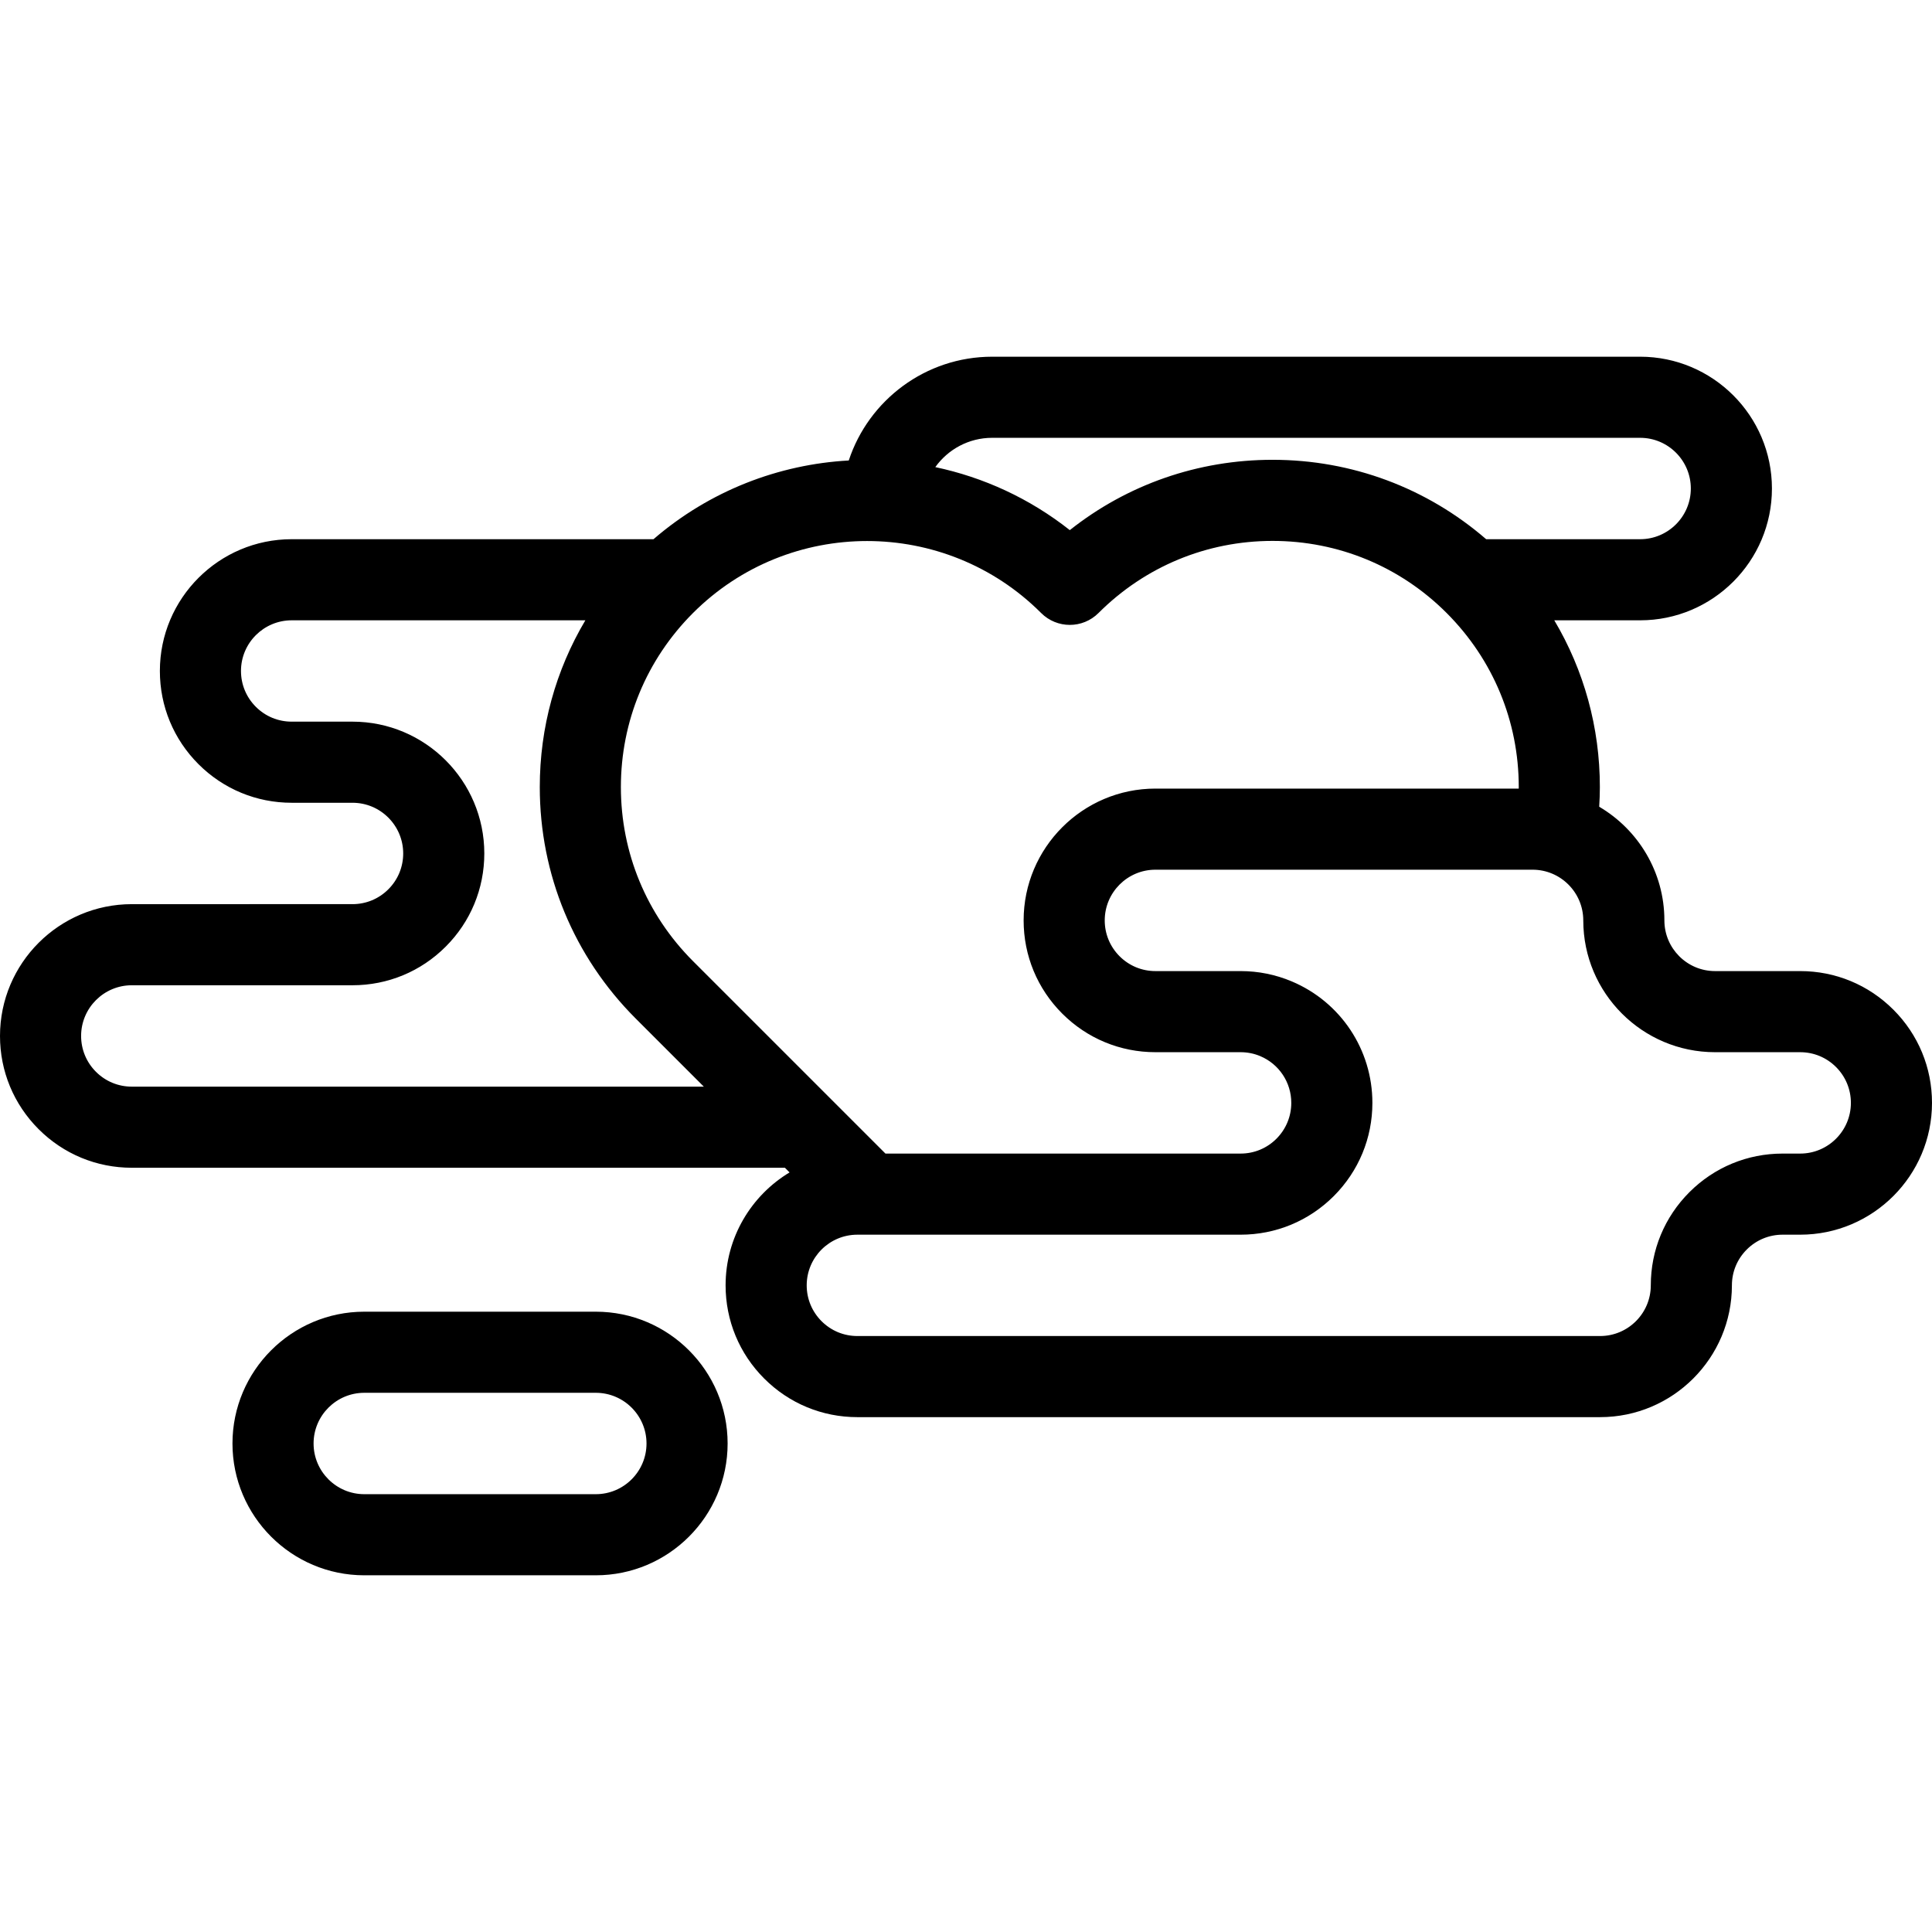
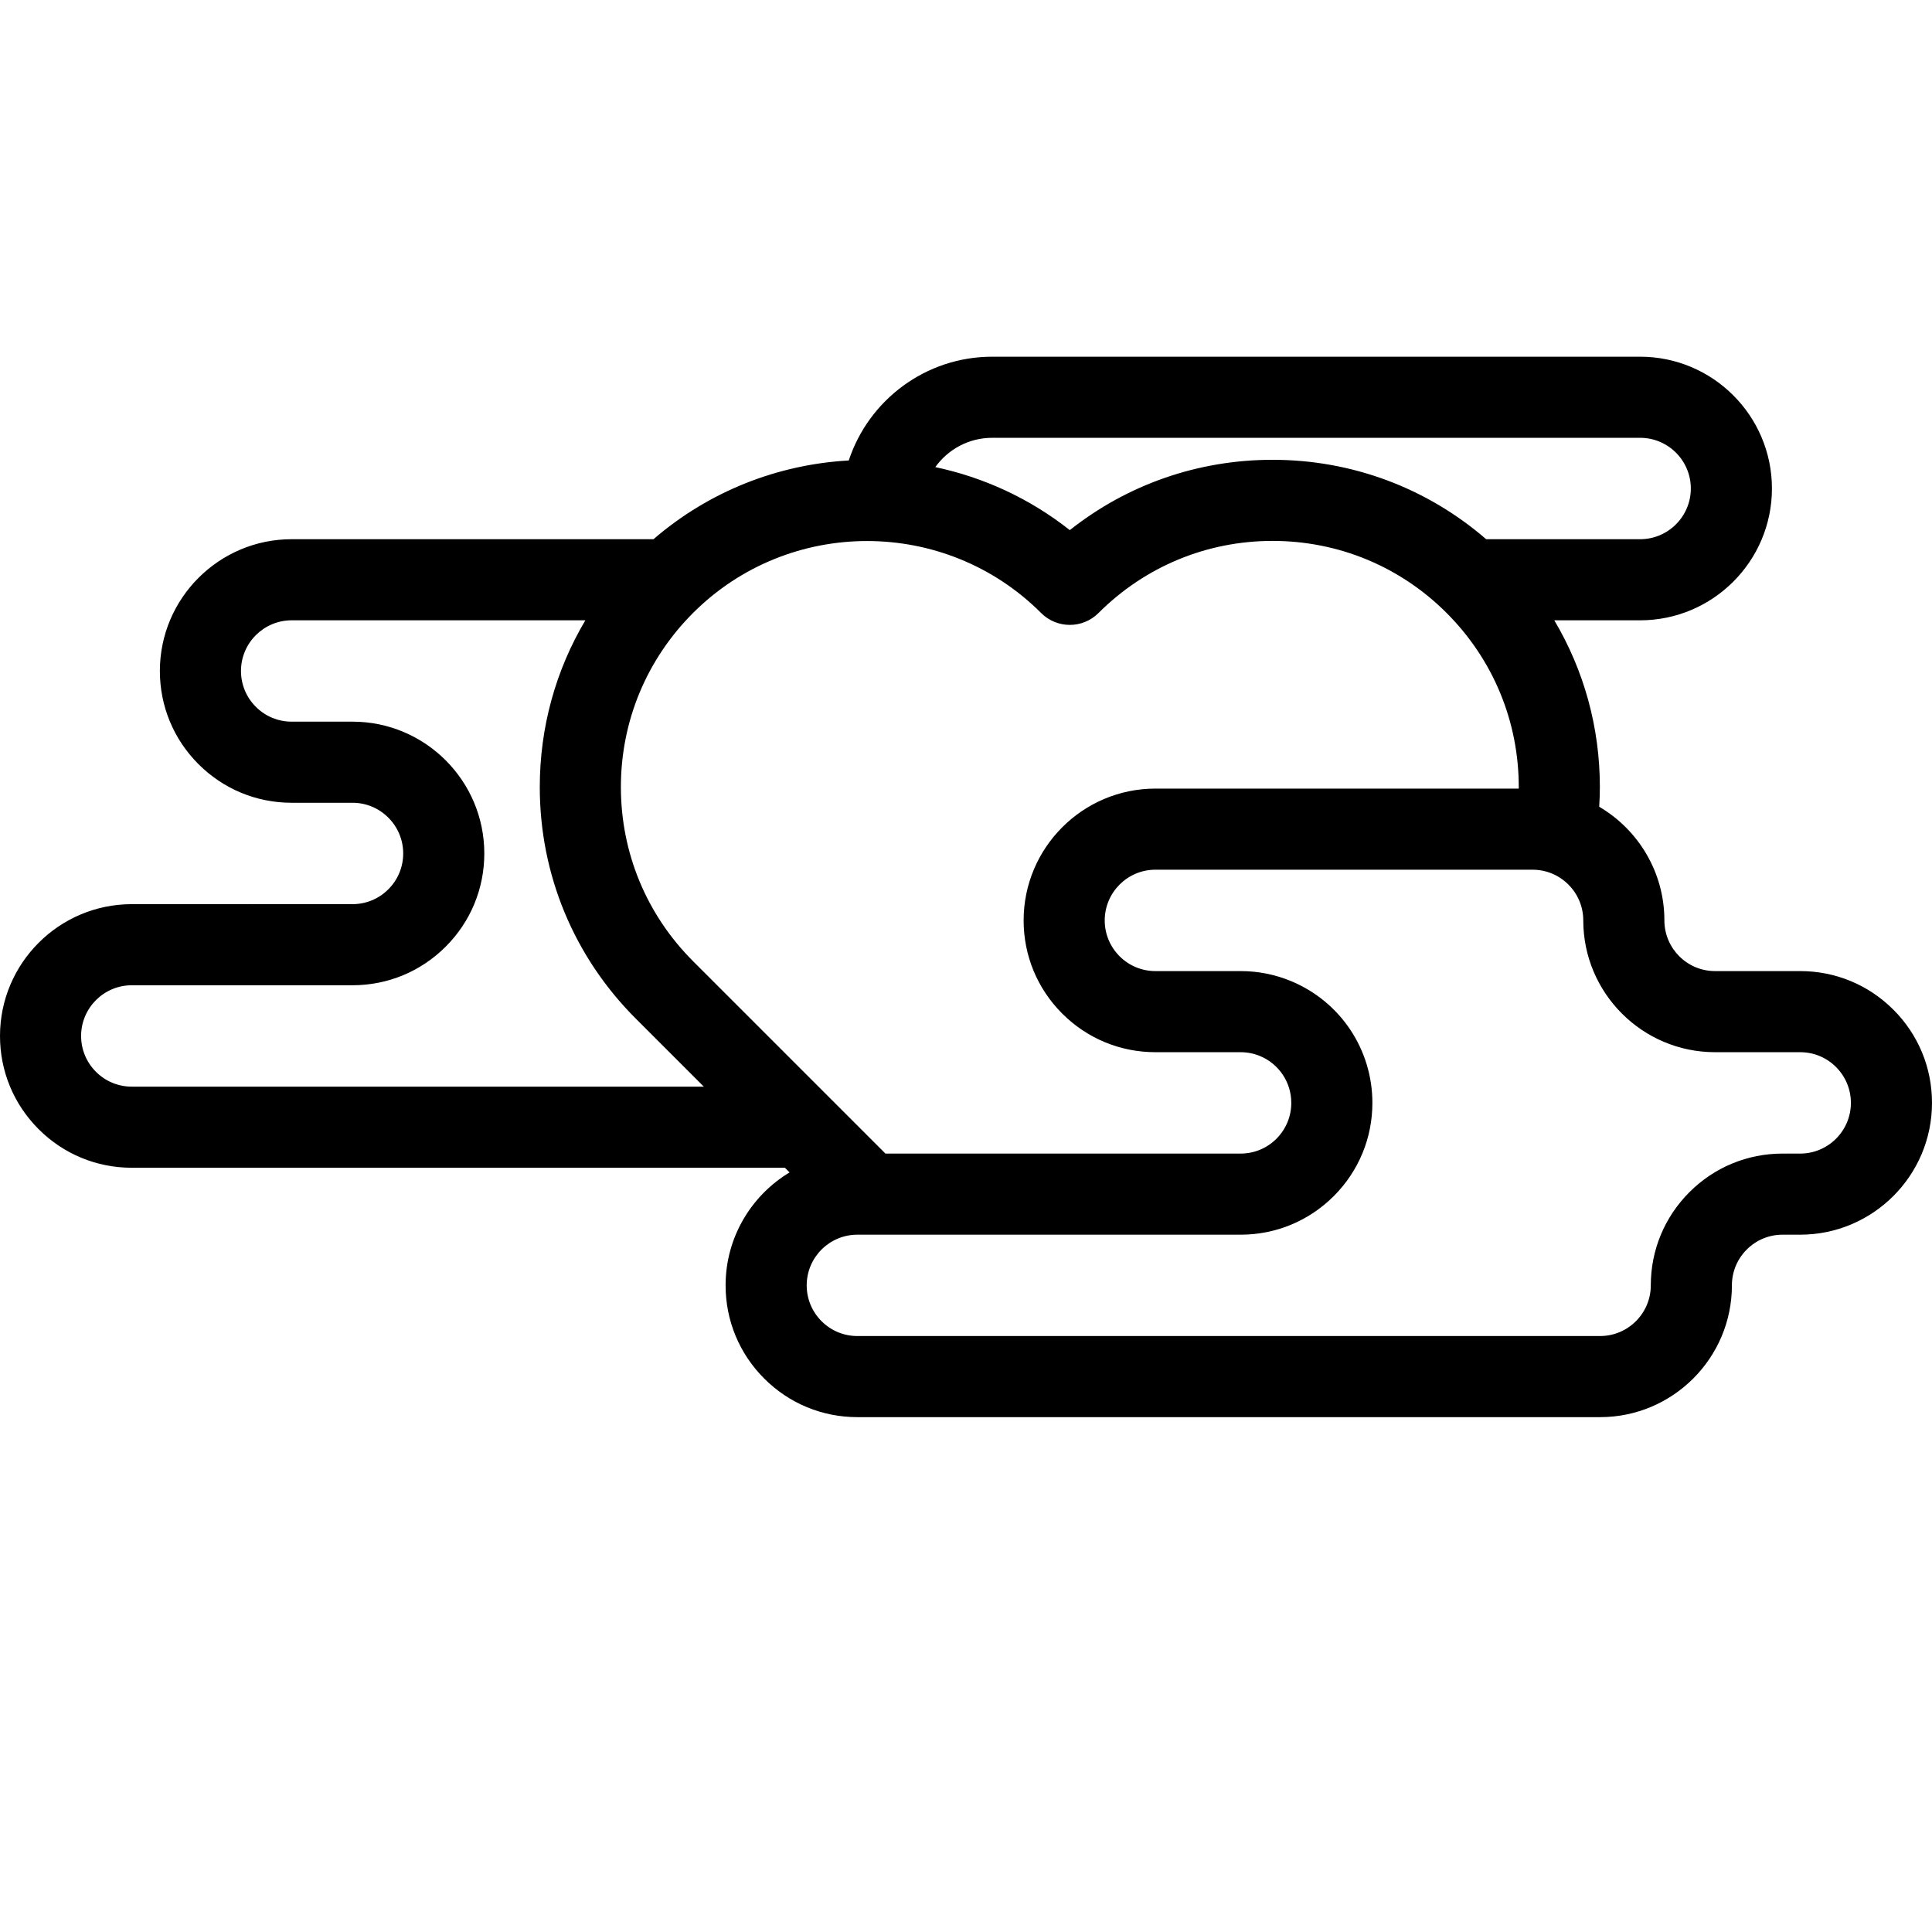
<svg xmlns="http://www.w3.org/2000/svg" fill="#000000" height="800px" width="800px" version="1.1" id="Capa_1" viewBox="0 0 476.4 476.4" xml:space="preserve">
  <g>
    <path d="M466.882,248.973c-6.139-6.138-14.301-9.519-22.981-9.519h-21c-6.887,0-12.49-5.607-12.49-12.5   c0-11.93-6.465-22.372-16.072-28.025c0.097-1.614,0.162-3.232,0.162-4.85c0-14.698-3.915-28.798-11.239-41.12h21.169   c17.921,0,32.5-14.58,32.5-32.5s-14.579-32.5-32.5-32.5H244.64c-16.379,0-30.442,10.679-35.349,25.587   c-17.268,0.958-34.274,7.441-48.151,19.413H71.922c-17.921,0-32.5,14.575-32.5,32.49c0,8.681,3.381,16.843,9.519,22.98   c6.138,6.139,14.3,9.52,22.981,9.52h15c6.893,0,12.5,5.607,12.5,12.5c0,3.338-1.301,6.478-3.663,8.839   c-2.359,2.361-5.498,3.661-8.837,3.661H32.5c-17.921,0-32.5,14.58-32.5,32.5c0,8.682,3.381,16.843,9.519,22.981   c6.139,6.138,14.301,9.519,22.981,9.519h161.048l1.147,1.147c-9.444,5.689-15.775,16.042-15.775,27.848   c0,8.68,3.38,16.841,9.52,22.981c6.139,6.138,14.296,9.519,22.971,9.519h183.15c17.921,0,32.5-14.58,32.5-32.5   c0-3.333,1.3-6.468,3.661-8.829c2.361-2.361,5.5-3.662,8.839-3.662h4.34c17.921,0,32.5-14.58,32.5-32.5   C476.4,263.273,473.021,255.112,466.882,248.973z M244.64,107.958h159.79c6.893,0,12.5,5.607,12.5,12.5s-5.607,12.5-12.5,12.5   h-37.967c-14.636-12.655-33.113-19.58-52.673-19.58c-18.371,0-35.807,6.1-49.995,17.342c-9.944-7.856-21.325-13.033-33.164-15.538   C233.764,110.803,238.891,107.958,244.64,107.958z M256.729,151.16c3.906,3.905,10.236,3.906,14.143,0   c11.467-11.466,26.709-17.781,42.919-17.781c16.226,0,31.471,6.314,42.927,17.778c11.468,11.477,17.783,26.72,17.783,42.922   c0,0.125-0.007,0.25-0.007,0.375H284.91c-17.921,0-32.5,14.58-32.5,32.5c0,8.681,3.38,16.842,9.52,22.981   c6.139,6.138,14.3,9.519,22.98,9.519h21c1.688,0,3.321,0.328,4.855,0.975c4.645,1.958,7.645,6.481,7.645,11.525   c0,3.333-1.303,6.476-3.66,8.839c-2.361,2.361-5.501,3.661-8.84,3.661h-87.572L170.883,237   c-11.468-11.477-17.783-26.72-17.783-42.921c0-16.202,6.315-31.445,17.781-42.919C194.549,127.492,233.061,127.492,256.729,151.16z    M32.5,267.949c-3.339,0-6.478-1.3-8.84-3.662c-2.36-2.36-3.66-5.499-3.66-8.838c0-6.893,5.607-12.5,12.5-12.5h54.422   c8.682,0,16.844-3.381,22.979-9.519c6.14-6.138,9.521-14.3,9.521-22.981c0-17.92-14.579-32.5-32.5-32.5h-15   c-3.339,0-6.478-1.3-8.839-3.662c-2.36-2.361-3.661-5.5-3.661-8.838c0-6.887,5.607-12.49,12.5-12.49h72.417   c-7.325,12.322-11.239,26.422-11.239,41.12c0,21.541,8.395,41.805,23.639,57.061l16.809,16.809H32.5z M443.9,284.454h-4.34   c-8.681,0-16.843,3.381-22.98,9.519c-6.139,6.138-9.52,14.296-9.52,22.971c0,6.893-5.607,12.5-12.5,12.5H211.41   c-3.333,0-6.469-1.3-8.828-3.66c-2.361-2.362-3.662-5.501-3.662-8.84c0-6.887,5.604-12.49,12.49-12.49h94.5   c8.681,0,16.842-3.38,22.989-9.527c6.133-6.147,9.511-14.306,9.511-22.973c0-13.107-7.802-24.865-19.875-29.954   c-4.006-1.689-8.254-2.546-12.625-2.546h-21c-3.339,0-6.479-1.3-8.839-3.661c-2.36-2.361-3.661-5.5-3.661-8.839   c0-6.893,5.607-12.5,12.5-12.5h93c6.893,0,12.5,5.607,12.5,12.5c0,17.92,14.575,32.5,32.49,32.5h21c3.339,0,6.478,1.3,8.839,3.661   c2.36,2.361,3.661,5.5,3.661,8.839C456.4,278.846,450.793,284.454,443.9,284.454z" />
-     <path d="M146.919,323.442H89.824c-17.921,0-32.5,14.58-32.5,32.5s14.579,32.5,32.5,32.5h57.095c17.921,0,32.5-14.58,32.5-32.5   S164.84,323.442,146.919,323.442z M146.919,368.442H89.824c-6.893,0-12.5-5.607-12.5-12.5s5.607-12.5,12.5-12.5h57.095   c6.893,0,12.5,5.607,12.5,12.5S153.812,368.442,146.919,368.442z" />
  </g>
</svg>